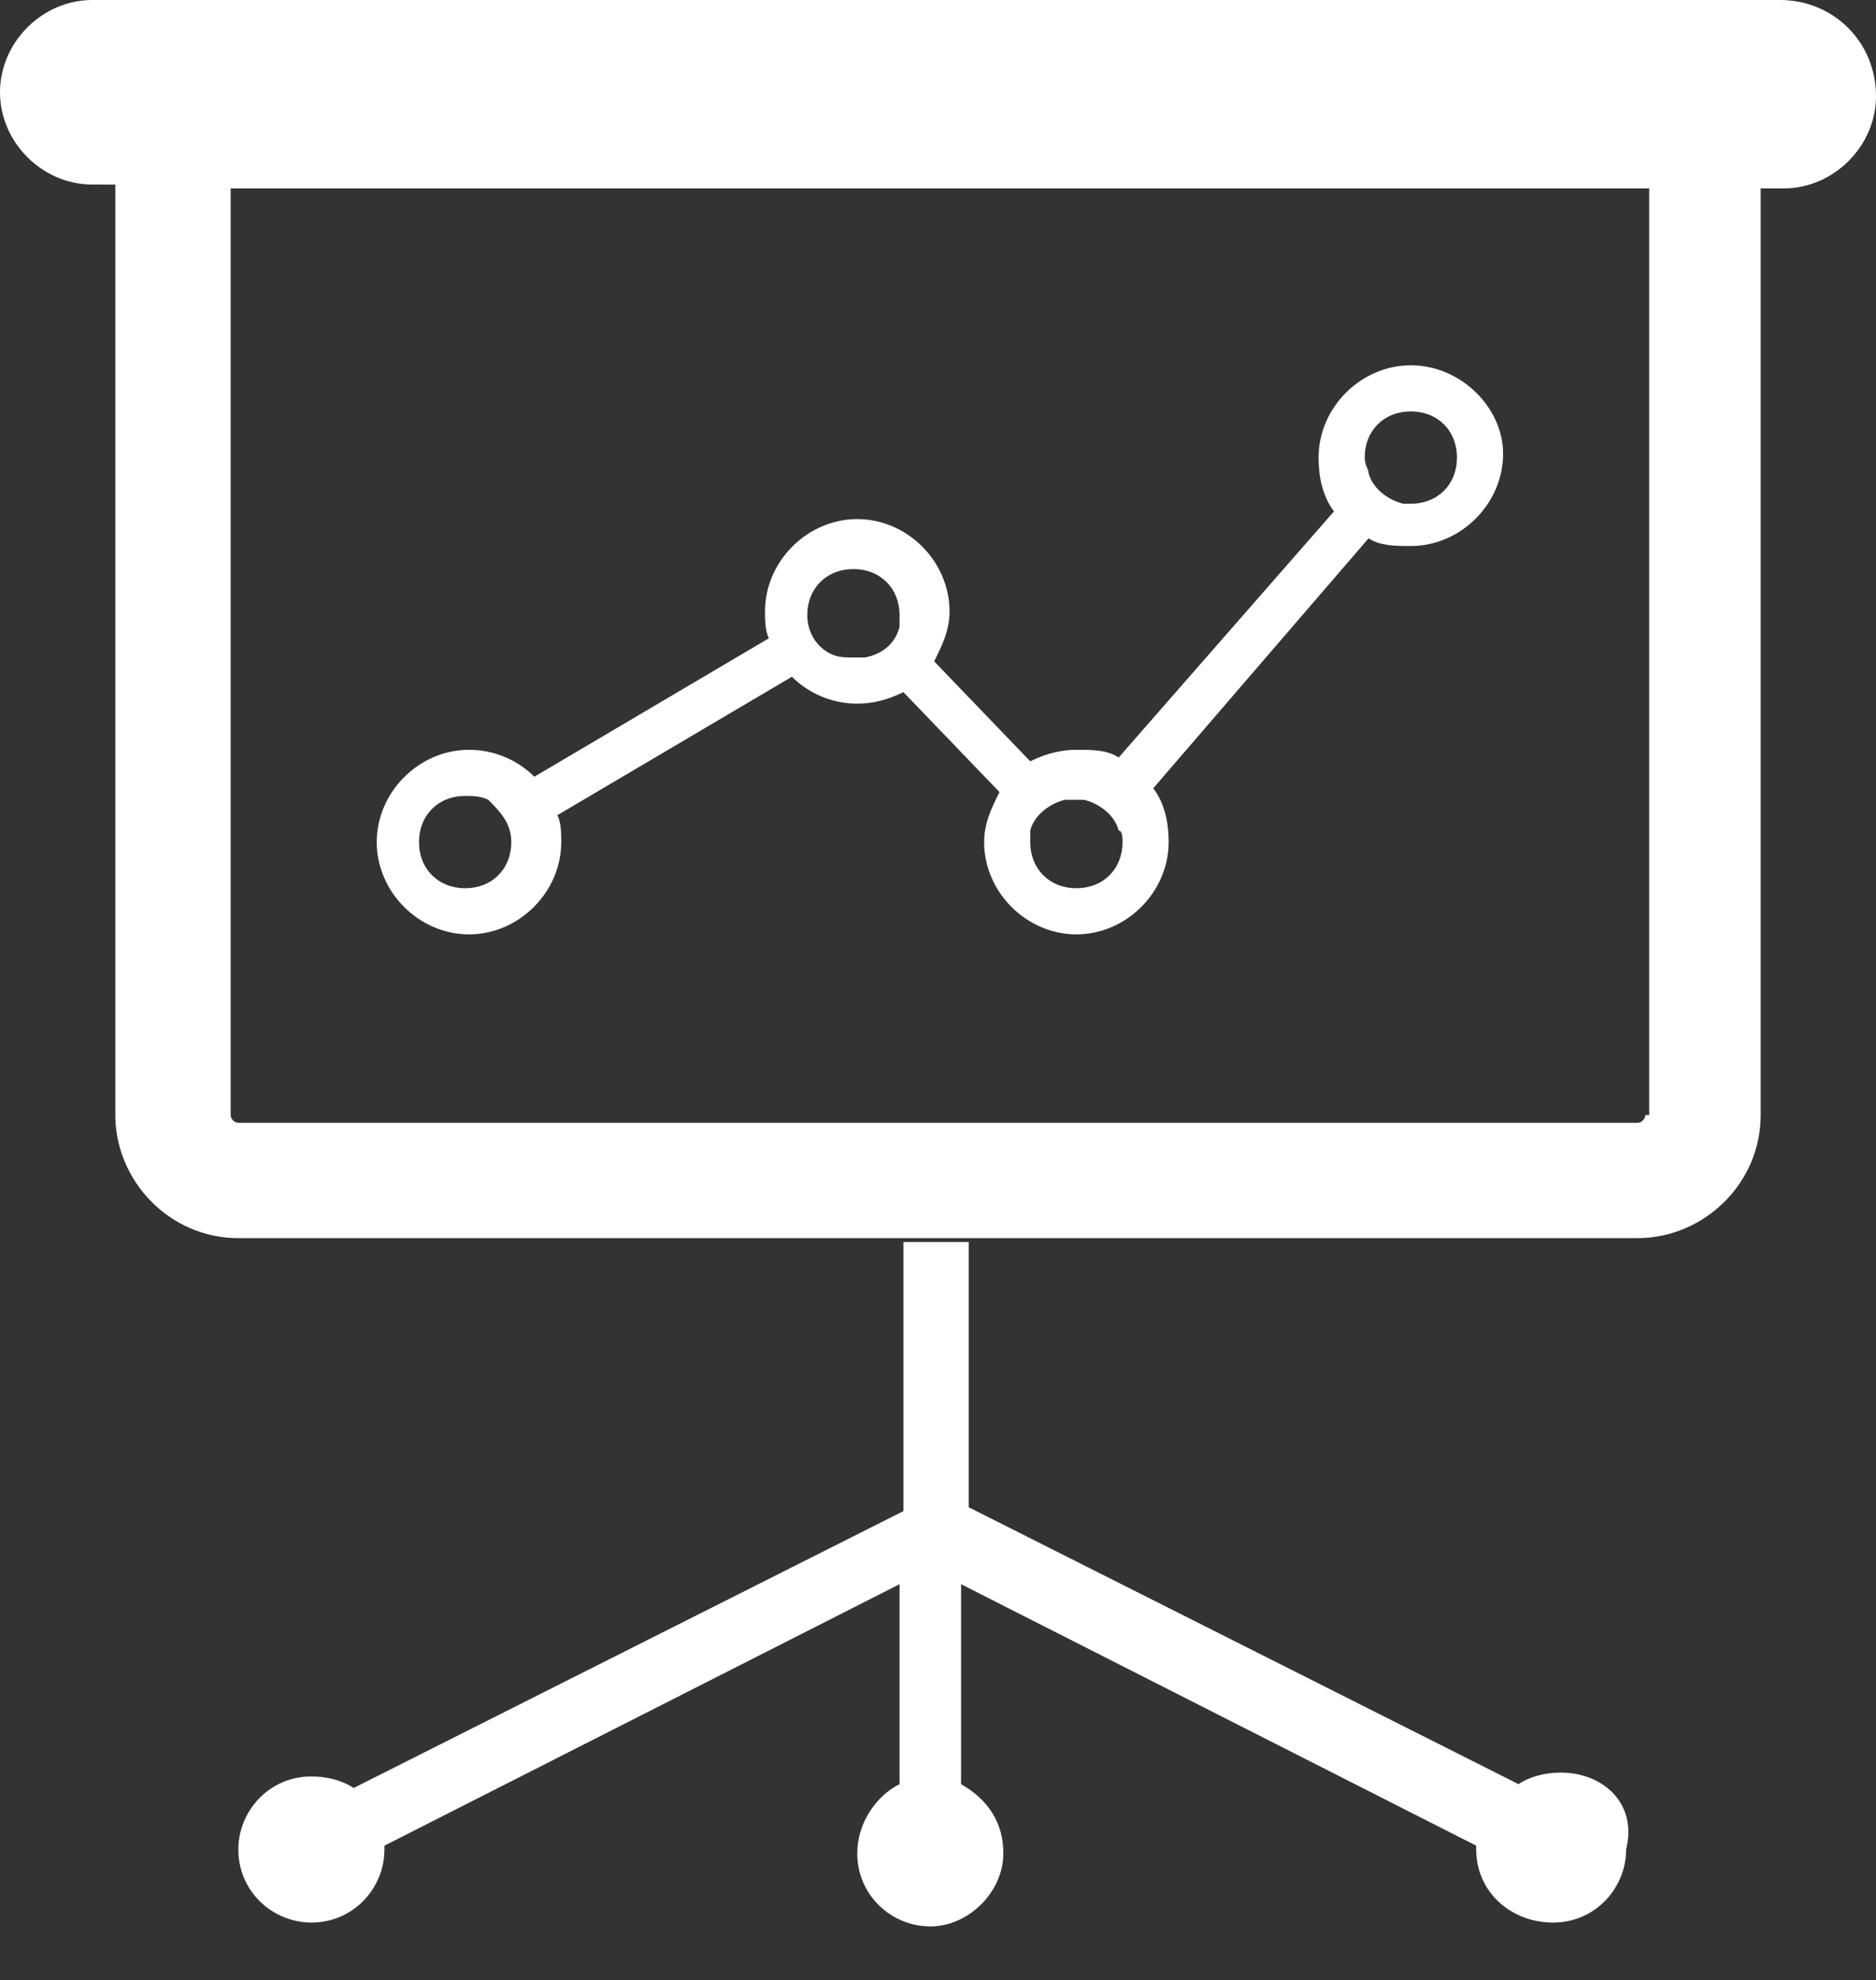
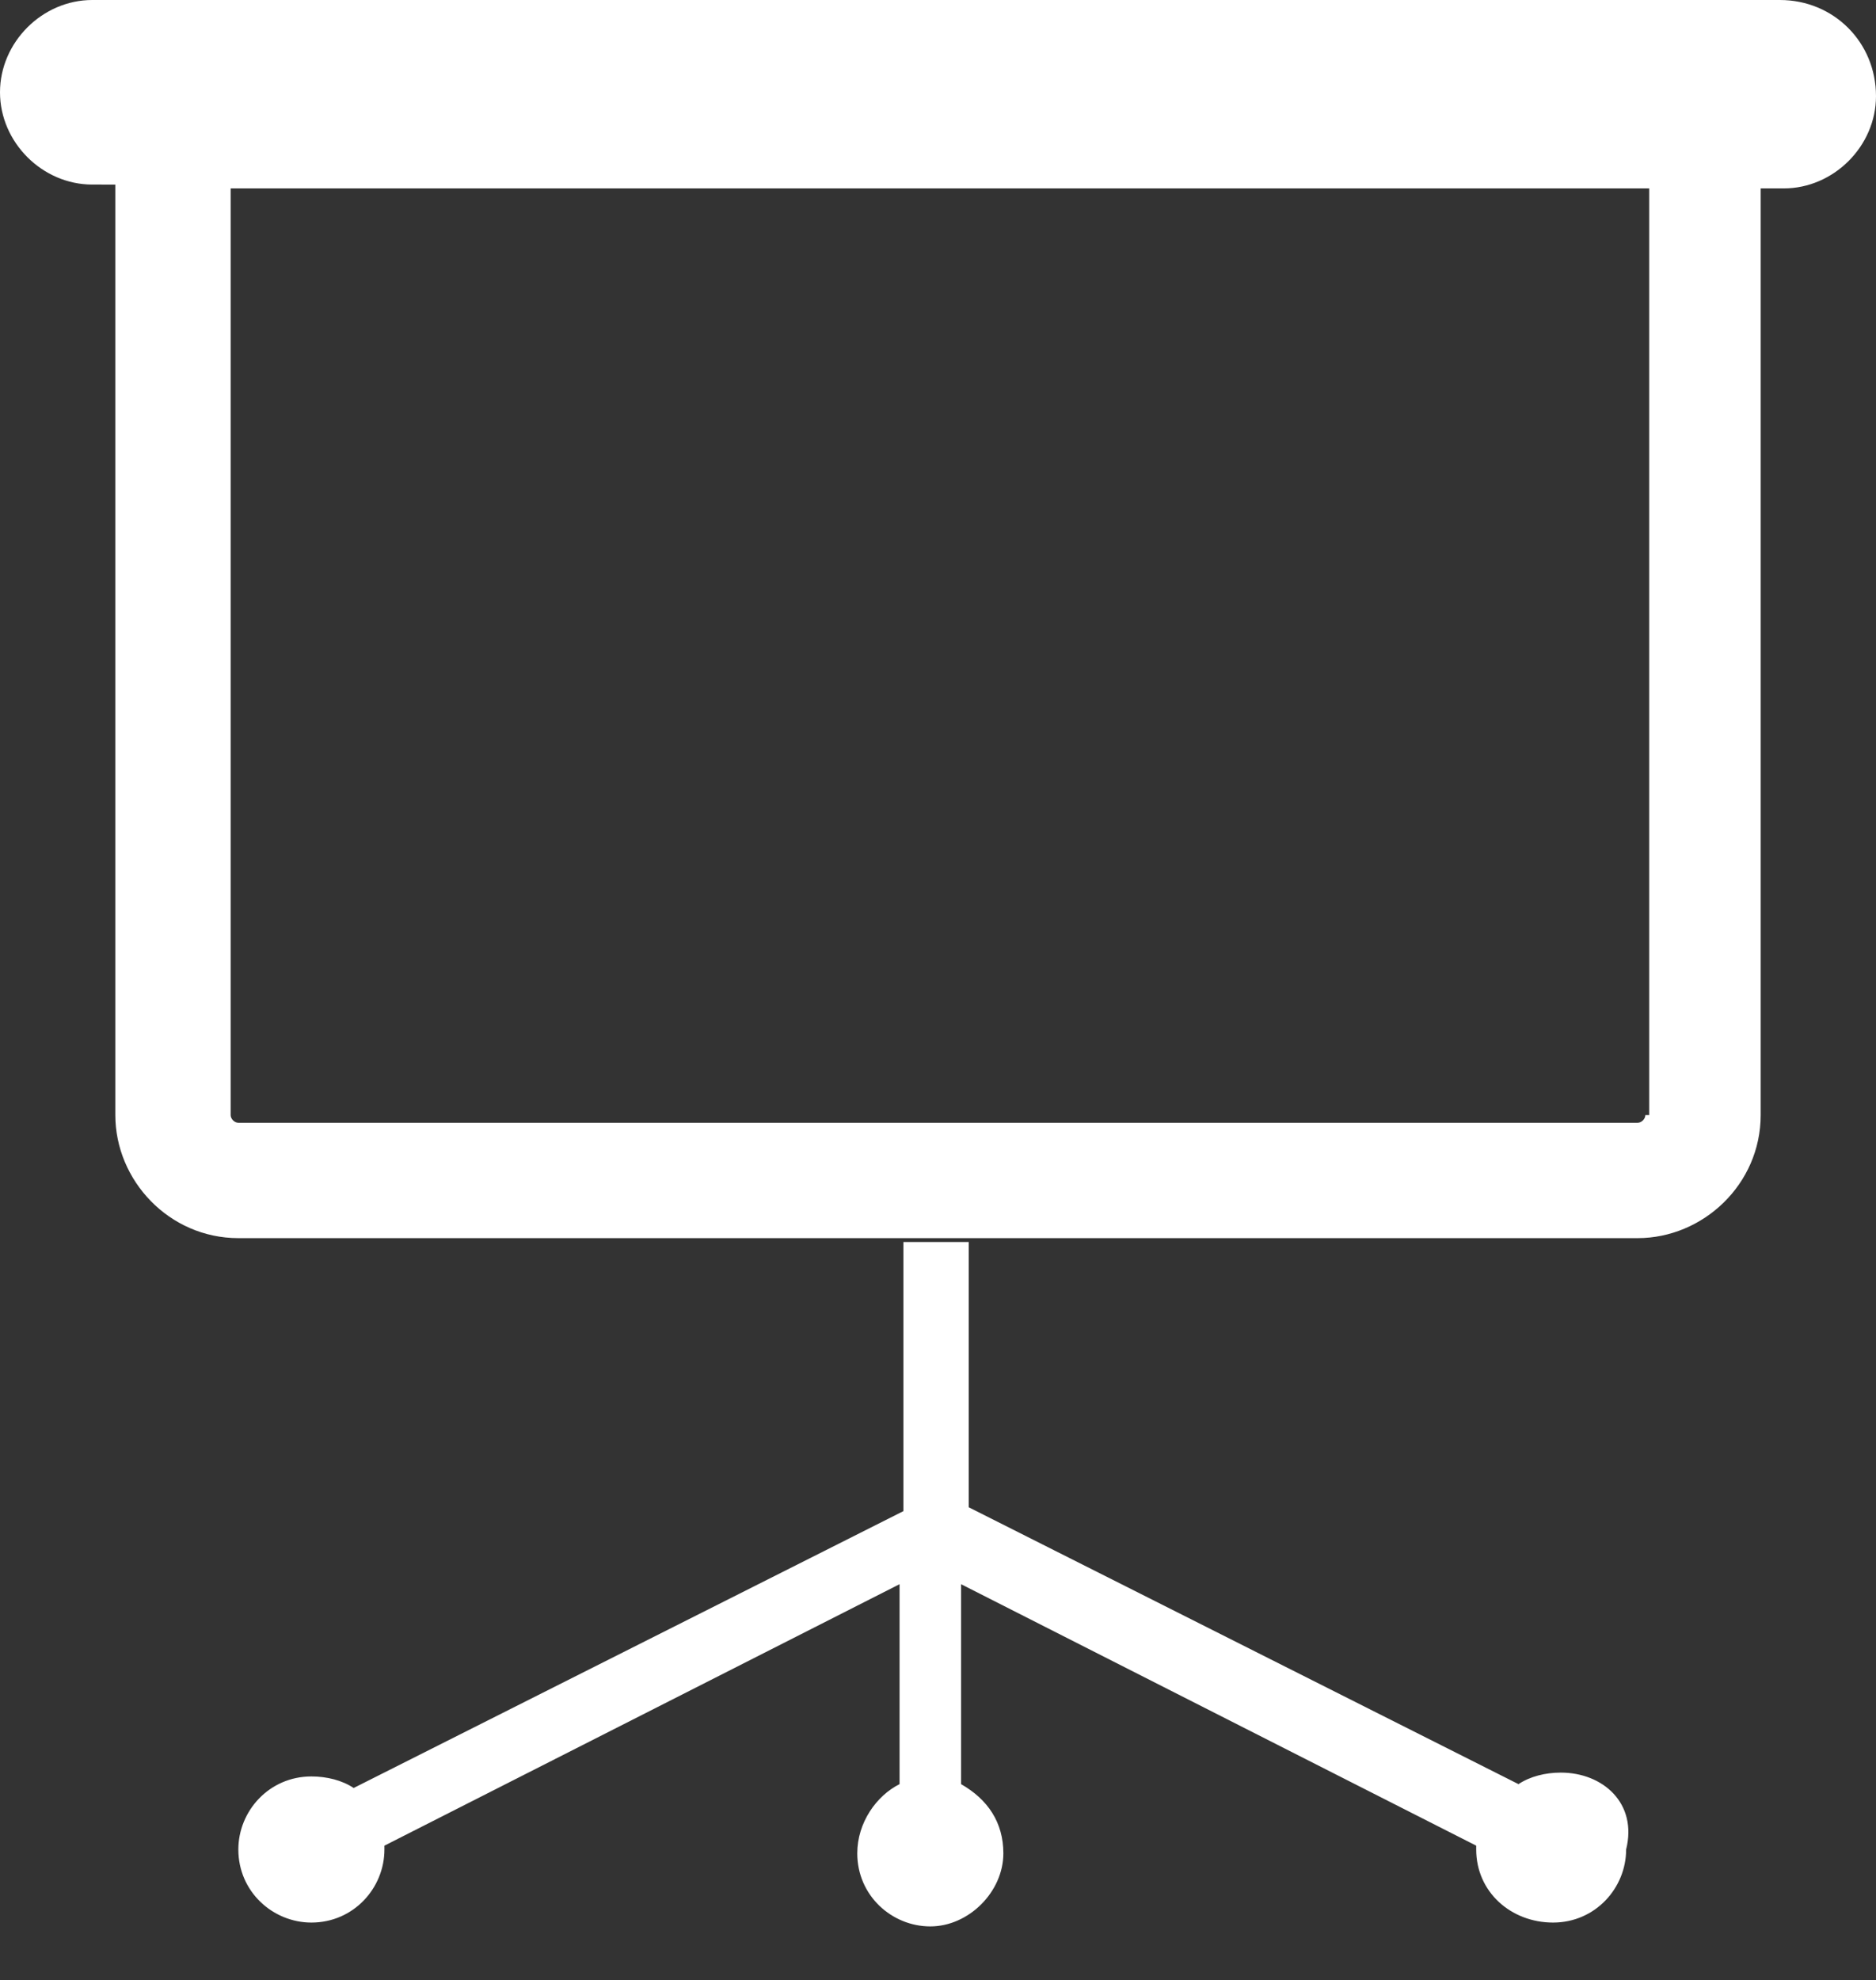
<svg xmlns="http://www.w3.org/2000/svg" version="1.1" id="Layer_1" x="0px" y="0px" width="48.8px" height="51.5px" viewBox="88 -88 48.8 51.5" style="enable-background:new 88 -88 48.8 51.5;" xml:space="preserve">
  <rect x="88" y="-88" width="48.8" height="51.5" fill="#333333" stroke="none" />
  <style type="text/css">
	.st0{fill:#FFFFFF;}
</style>
  <g>
    <path class="st0" d="M134.3-88H90.4c-1.3,0-2.4,1.1-2.4,2.4c0,1.3,1.1,2.4,2.4,2.4H91V-59c0,1.7,1.4,3.2,3.2,3.2h36.4   c1.7,0,3.2-1.4,3.2-3.2v-24.1h0.6c1.3,0,2.4-1.1,2.4-2.4C136.8-86.9,135.7-88,134.3-88z M130.8-59c0,0.1-0.1,0.2-0.2,0.2H94.2   c-0.1,0-0.2-0.1-0.2-0.2v-24.1h36.9V-59L130.8-59z" />
-     <path class="st0" d="M124.7-78.5c-1.3,0-2.4,1.1-2.4,2.4c0,0.5,0.1,1,0.4,1.4l-5.6,6.4c-0.3-0.2-0.7-0.2-1.1-0.2   c-0.4,0-0.8,0.1-1.2,0.3l-2.5-2.6c0.2-0.4,0.4-0.8,0.4-1.3c0-1.3-1.1-2.4-2.4-2.4c-1.3,0-2.4,1.1-2.4,2.4c0,0.2,0,0.5,0.1,0.7   l-6.1,3.6c-0.4-0.4-1-0.7-1.7-0.7c-1.3,0-2.4,1.1-2.4,2.4c0,1.3,1.1,2.4,2.4,2.4c1.3,0,2.4-1.1,2.4-2.4c0-0.2,0-0.5-0.1-0.7   l6.1-3.6c0.4,0.4,1,0.7,1.7,0.7c0.4,0,0.8-0.1,1.2-0.3l2.5,2.6c-0.2,0.4-0.4,0.8-0.4,1.3c0,1.3,1.1,2.4,2.4,2.4   c1.3,0,2.4-1.1,2.4-2.4c0-0.5-0.1-1-0.4-1.4l5.6-6.5c0.3,0.2,0.7,0.2,1.1,0.2c1.3,0,2.4-1.1,2.4-2.4   C127.1-77.4,126-78.5,124.7-78.5z M101.3-66.1c0,0.7-0.5,1.2-1.2,1.2s-1.2-0.5-1.2-1.2s0.5-1.2,1.2-1.2c0.2,0,0.4,0,0.6,0.1   C101-66.9,101.3-66.6,101.3-66.1L101.3-66.1z M110.2-70.9c-0.2,0-0.4,0-0.6-0.1c-0.4-0.2-0.6-0.6-0.6-1v0c0-0.7,0.5-1.2,1.2-1.2   c0.7,0,1.2,0.5,1.2,1.2c0,0.1,0,0.2,0,0.3c-0.1,0.4-0.4,0.7-0.9,0.8C110.4-70.9,110.3-70.9,110.2-70.9z M117.2-66.1   c0,0.7-0.5,1.2-1.2,1.2c-0.7,0-1.2-0.5-1.2-1.2c0-0.1,0-0.2,0-0.3c0.1-0.4,0.5-0.7,0.9-0.8c0.1,0,0.2,0,0.3,0c0.1,0,0.1,0,0.2,0   c0.4,0.1,0.8,0.4,0.9,0.8C117.2-66.4,117.2-66.2,117.2-66.1z M124.7-74.9c-0.1,0-0.1,0-0.2,0c-0.4-0.1-0.8-0.4-0.9-0.8   c0-0.1-0.1-0.2-0.1-0.4c0-0.7,0.5-1.2,1.2-1.2c0.7,0,1.2,0.5,1.2,1.2C125.9-75.4,125.4-74.9,124.7-74.9z" />
    <path class="st0" d="M128.6-41.9c-0.4,0-0.8,0.1-1.1,0.3l-14.3-7.2v-6.9h-1.7v7l-14.3,7.2c-0.3-0.2-0.7-0.3-1.1-0.3   c-1.1,0-1.9,0.9-1.9,1.9c0,1.1,0.9,1.9,1.9,1.9c1.1,0,1.9-0.9,1.9-1.9c0,0,0-0.1,0-0.1l13.4-6.8v5.2c-0.6,0.3-1.1,1-1.1,1.8   c0,1.1,0.9,1.9,1.9,1.9s1.9-0.9,1.9-1.9c0-0.8-0.4-1.4-1.1-1.8v-5.2l13.4,6.8c0,0,0,0.1,0,0.1c0,1.1,0.9,1.9,2,1.9   c1.1,0,1.9-0.9,1.9-1.9C130.6-41.1,129.7-41.9,128.6-41.9z" />
  </g>
</svg>